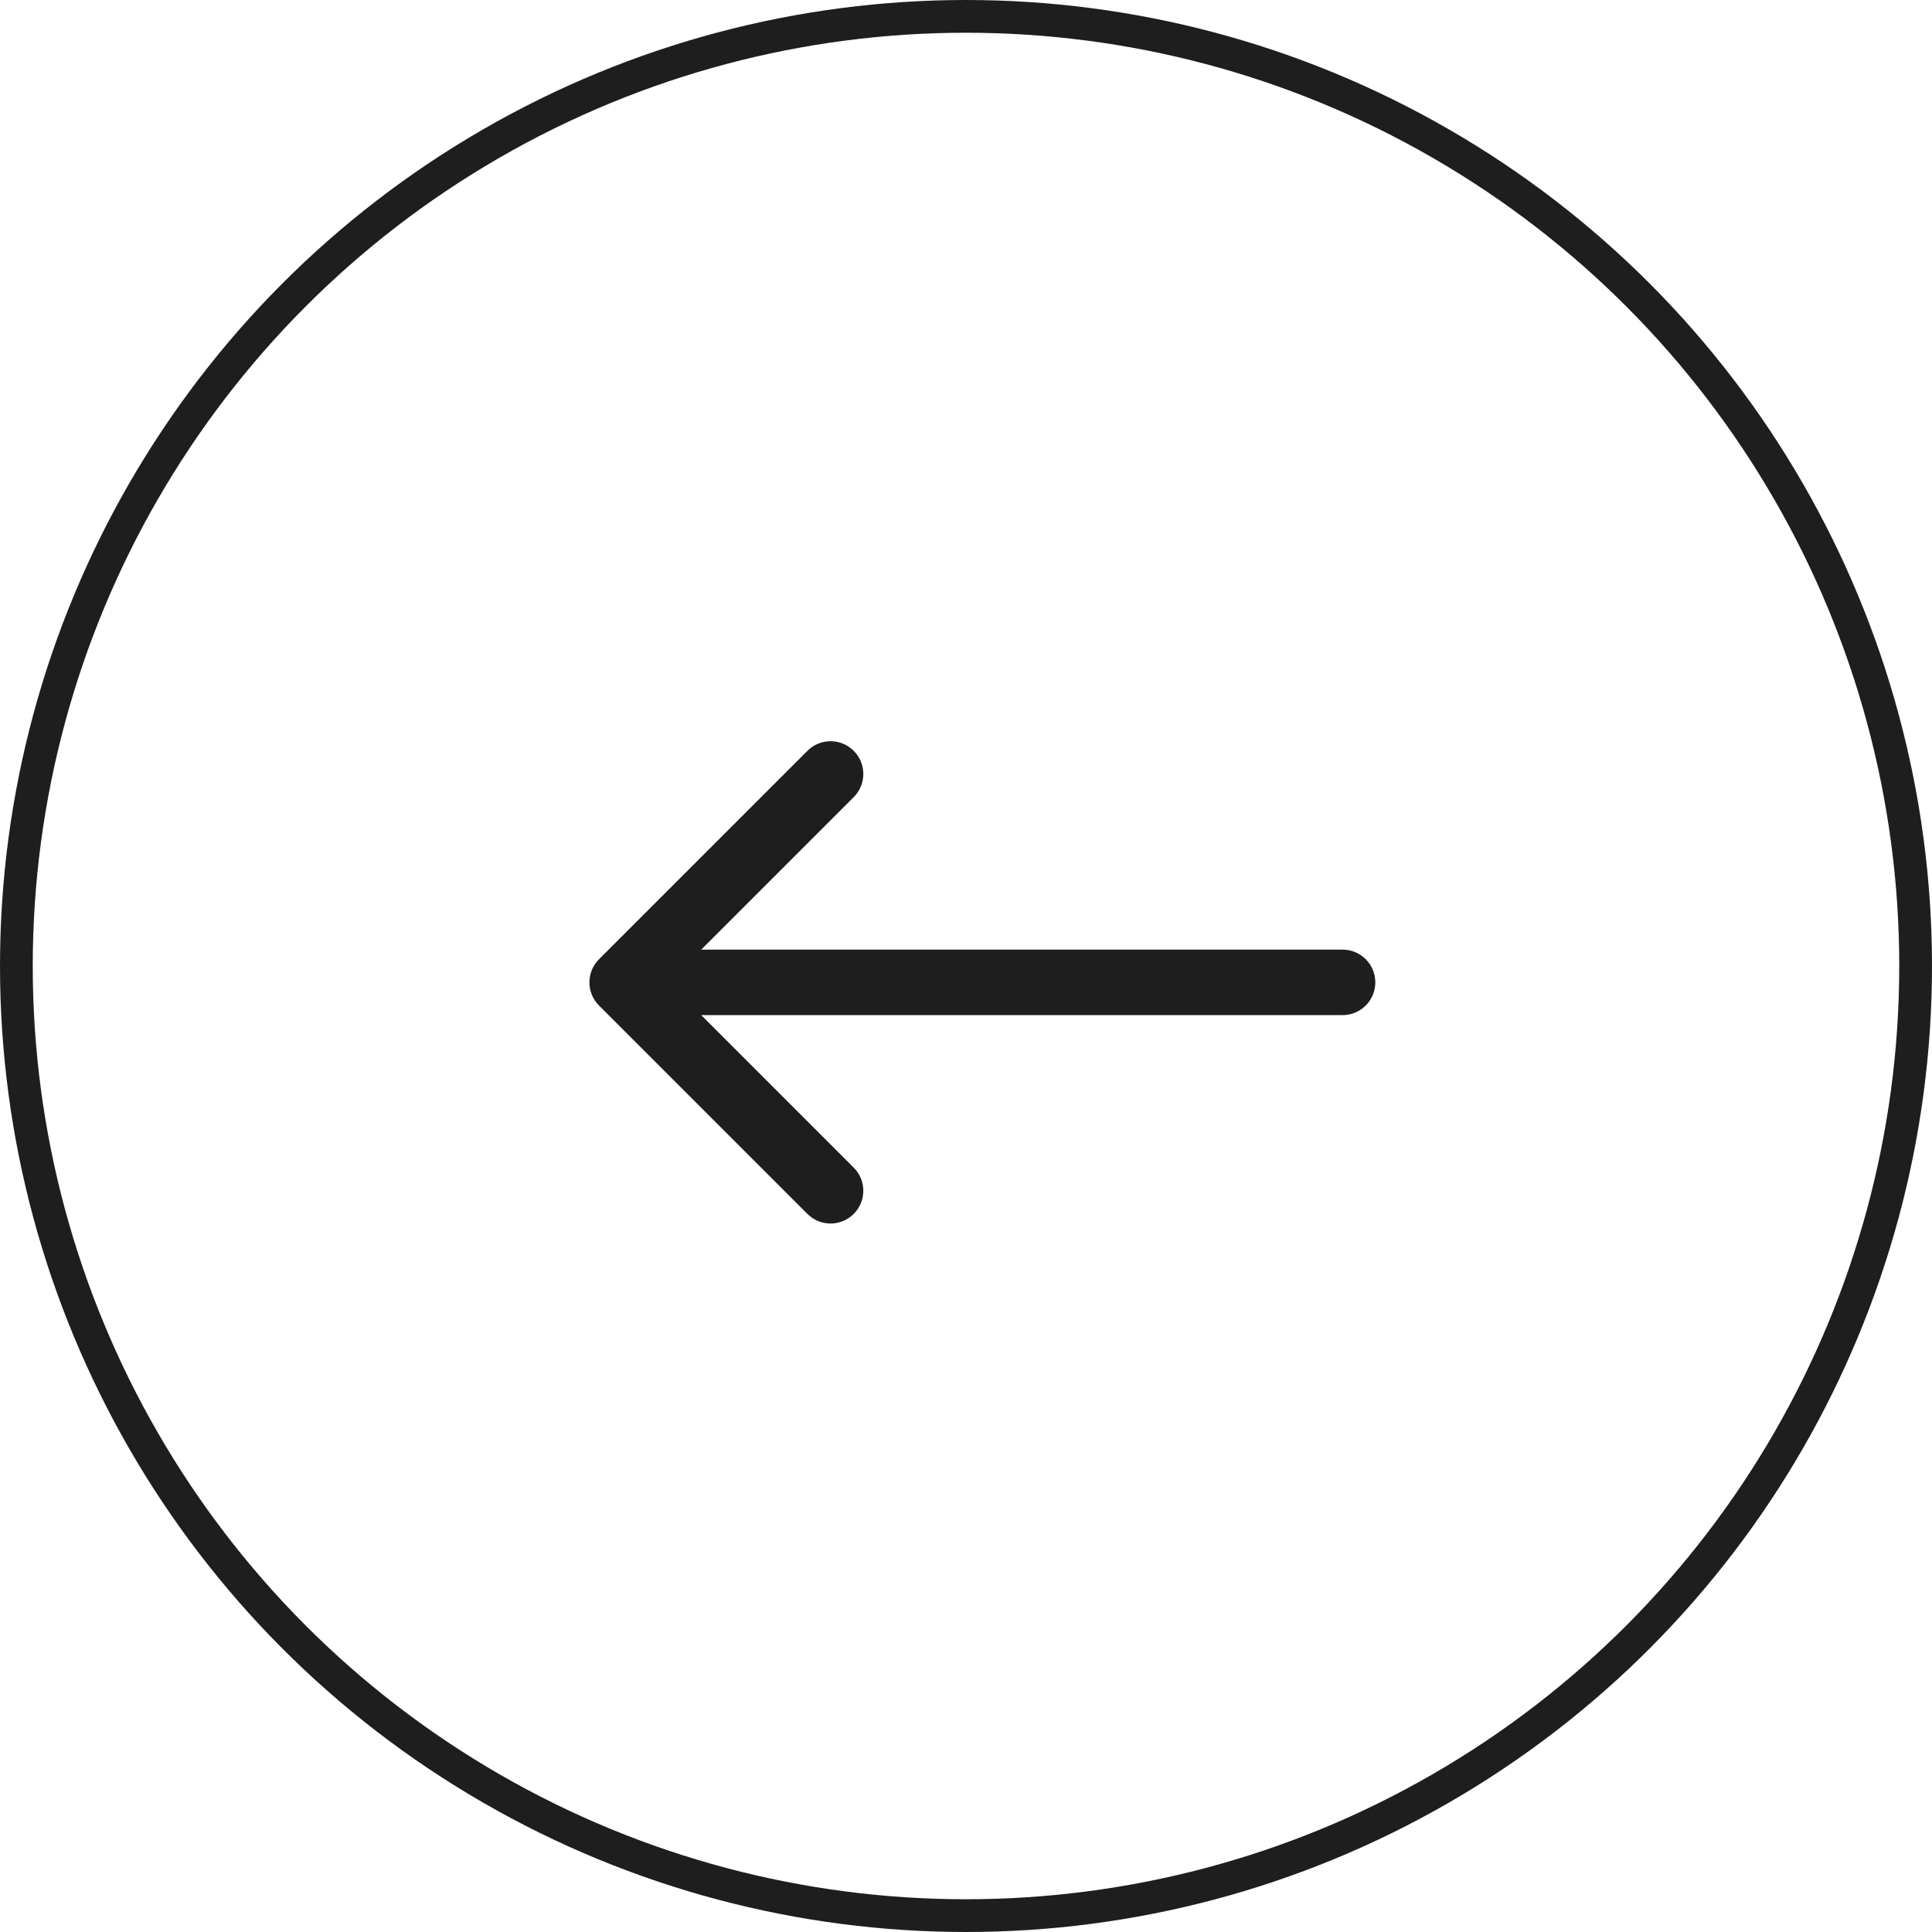
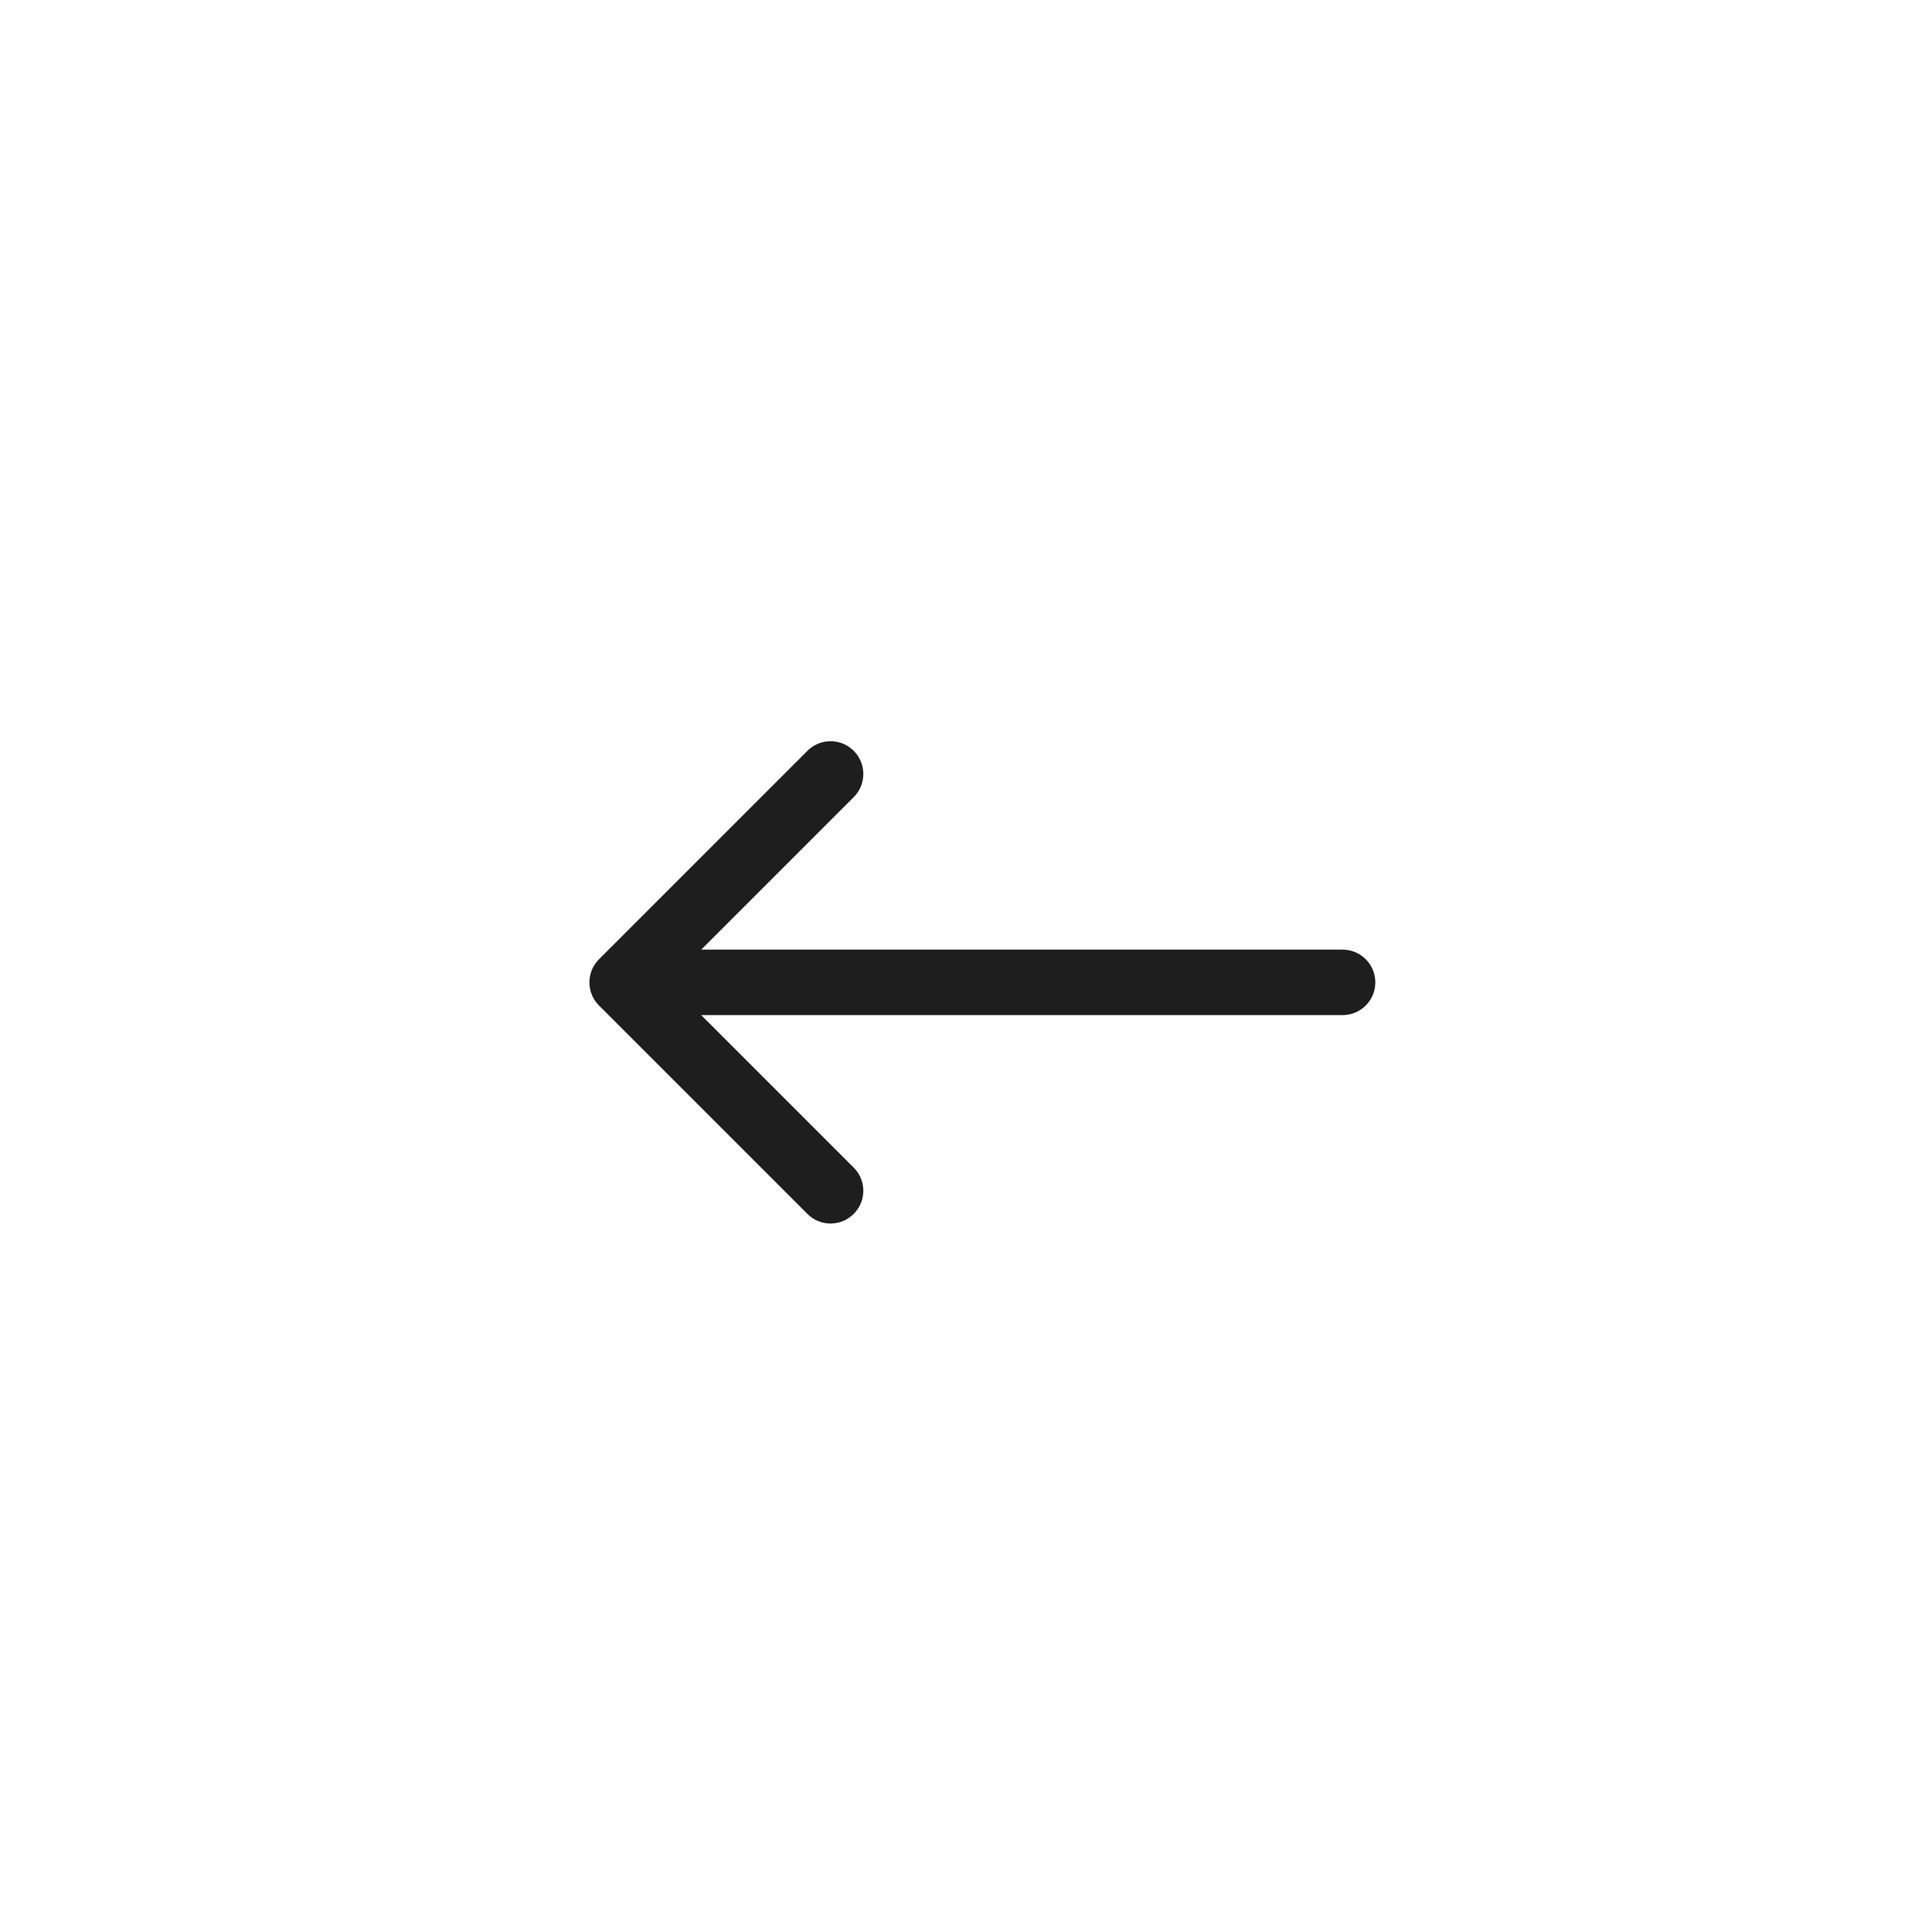
<svg xmlns="http://www.w3.org/2000/svg" width="59" height="59" viewBox="0 0 59 59" fill="none">
-   <circle cx="29.5" cy="29.5" r="29" stroke="#1E1E1E" />
-   <path d="M41 29C41.552 29 42 29.448 42 30C42 30.552 41.552 31 41 31V29ZM18.293 30.707C17.902 30.317 17.902 29.683 18.293 29.293L24.657 22.929C25.047 22.538 25.68 22.538 26.071 22.929C26.462 23.32 26.462 23.953 26.071 24.343L20.414 30L26.071 35.657C26.462 36.047 26.462 36.681 26.071 37.071C25.68 37.462 25.047 37.462 24.657 37.071L18.293 30.707ZM41 31H19V29H41V31Z" fill="#1E1E1E" />
+   <path d="M41 29C41.552 29 42 29.448 42 30C42 30.552 41.552 31 41 31V29ZM18.293 30.707C17.902 30.317 17.902 29.683 18.293 29.293L24.657 22.929C25.047 22.538 25.68 22.538 26.071 22.929C26.462 23.32 26.462 23.953 26.071 24.343L20.414 30L26.071 35.657C26.462 36.047 26.462 36.681 26.071 37.071C25.68 37.462 25.047 37.462 24.657 37.071ZM41 31H19V29H41V31Z" fill="#1E1E1E" />
</svg>